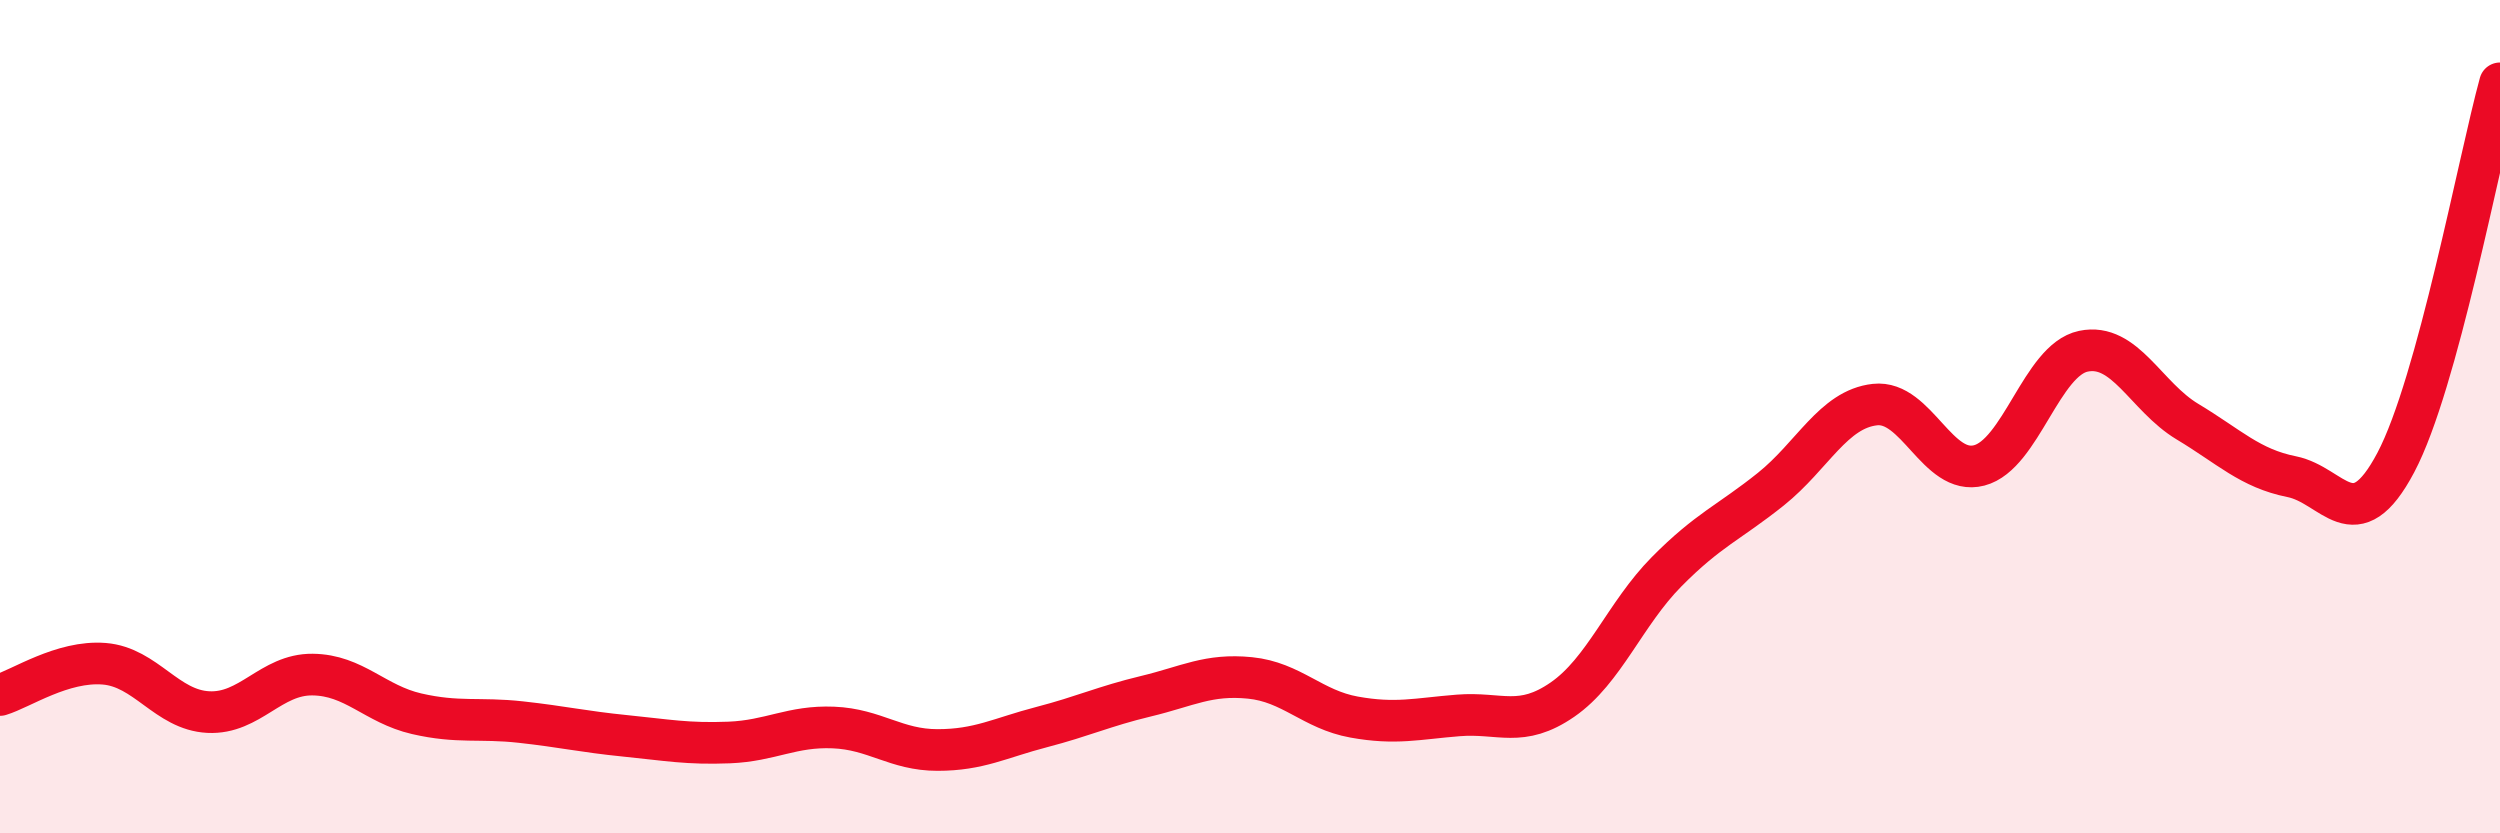
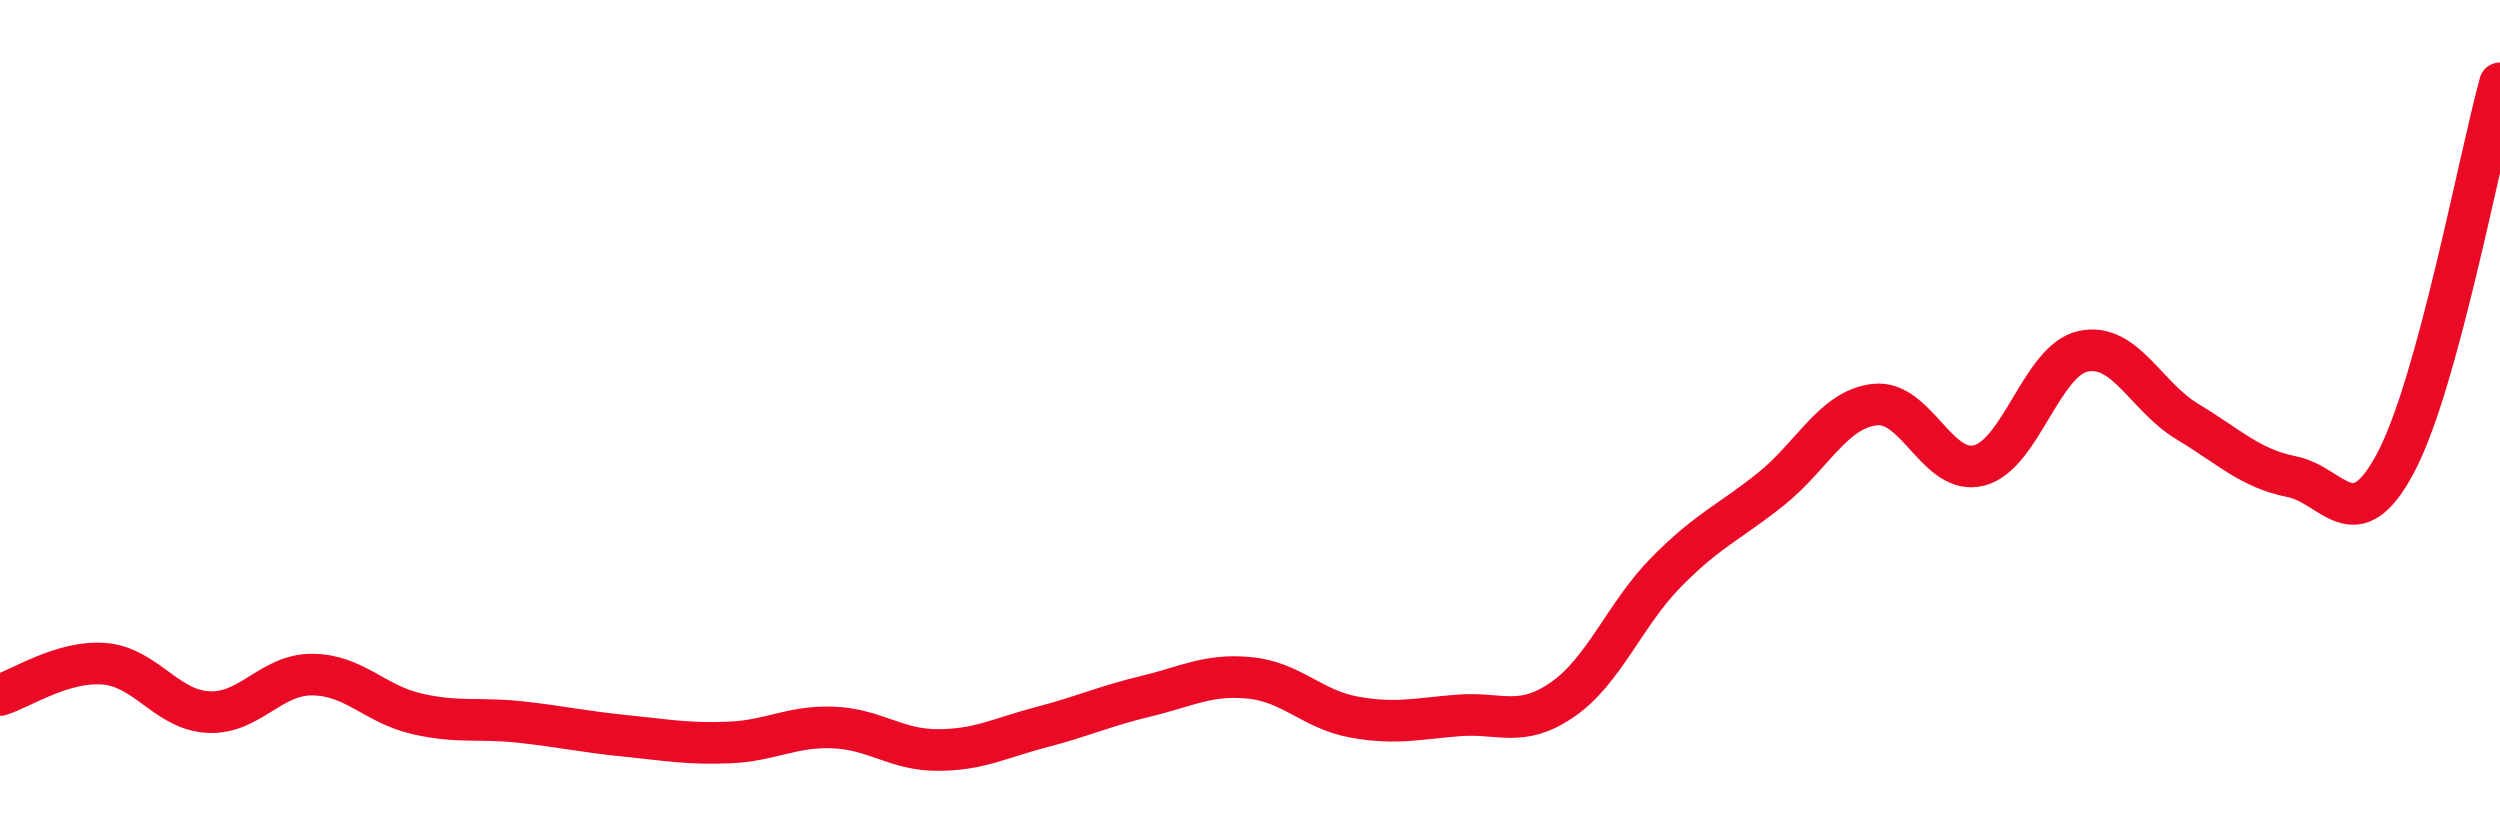
<svg xmlns="http://www.w3.org/2000/svg" width="60" height="20" viewBox="0 0 60 20">
-   <path d="M 0,16.68 C 0.5,16.53 1.5,15.85 2.5,15.93 C 3.5,16.01 4,17.04 5,17.09 C 6,17.14 6.5,16.18 7.5,16.19 C 8.5,16.2 9,16.9 10,17.13 C 11,17.36 11.5,17.22 12.5,17.33 C 13.5,17.44 14,17.56 15,17.66 C 16,17.76 16.5,17.86 17.5,17.82 C 18.5,17.78 19,17.42 20,17.46 C 21,17.5 21.5,18 22.5,18 C 23.5,18 24,17.71 25,17.45 C 26,17.19 26.5,16.95 27.5,16.71 C 28.5,16.47 29,16.17 30,16.27 C 31,16.37 31.5,17.03 32.5,17.21 C 33.5,17.39 34,17.25 35,17.17 C 36,17.09 36.5,17.48 37.5,16.79 C 38.5,16.1 39,14.73 40,13.72 C 41,12.71 41.5,12.54 42.5,11.74 C 43.5,10.94 44,9.82 45,9.71 C 46,9.6 46.5,11.43 47.5,11.17 C 48.5,10.91 49,8.64 50,8.43 C 51,8.22 51.5,9.52 52.5,10.12 C 53.5,10.72 54,11.24 55,11.44 C 56,11.64 56.5,12.99 57.5,11.1 C 58.5,9.21 59.5,3.82 60,2L60 20L0 20Z" fill="#EB0A25" opacity="0.1" stroke-linecap="round" stroke-linejoin="round" />
  <path d="M 0,16.68 C 0.5,16.53 1.5,15.85 2.5,15.93 C 3.5,16.01 4,17.04 5,17.09 C 6,17.14 6.5,16.18 7.5,16.19 C 8.5,16.2 9,16.9 10,17.13 C 11,17.36 11.5,17.22 12.5,17.33 C 13.5,17.44 14,17.56 15,17.66 C 16,17.76 16.5,17.86 17.5,17.82 C 18.5,17.78 19,17.42 20,17.46 C 21,17.5 21.5,18 22.5,18 C 23.5,18 24,17.71 25,17.45 C 26,17.19 26.5,16.95 27.5,16.71 C 28.5,16.47 29,16.17 30,16.27 C 31,16.37 31.5,17.03 32.5,17.21 C 33.5,17.39 34,17.25 35,17.17 C 36,17.09 36.5,17.48 37.5,16.79 C 38.5,16.1 39,14.73 40,13.72 C 41,12.71 41.5,12.54 42.5,11.74 C 43.5,10.94 44,9.82 45,9.71 C 46,9.6 46.5,11.43 47.5,11.17 C 48.5,10.91 49,8.64 50,8.43 C 51,8.22 51.5,9.52 52.5,10.12 C 53.5,10.72 54,11.24 55,11.44 C 56,11.64 56.5,12.99 57.5,11.1 C 58.5,9.21 59.5,3.82 60,2" stroke="#EB0A25" stroke-width="1" fill="none" stroke-linecap="round" stroke-linejoin="round" />
</svg>